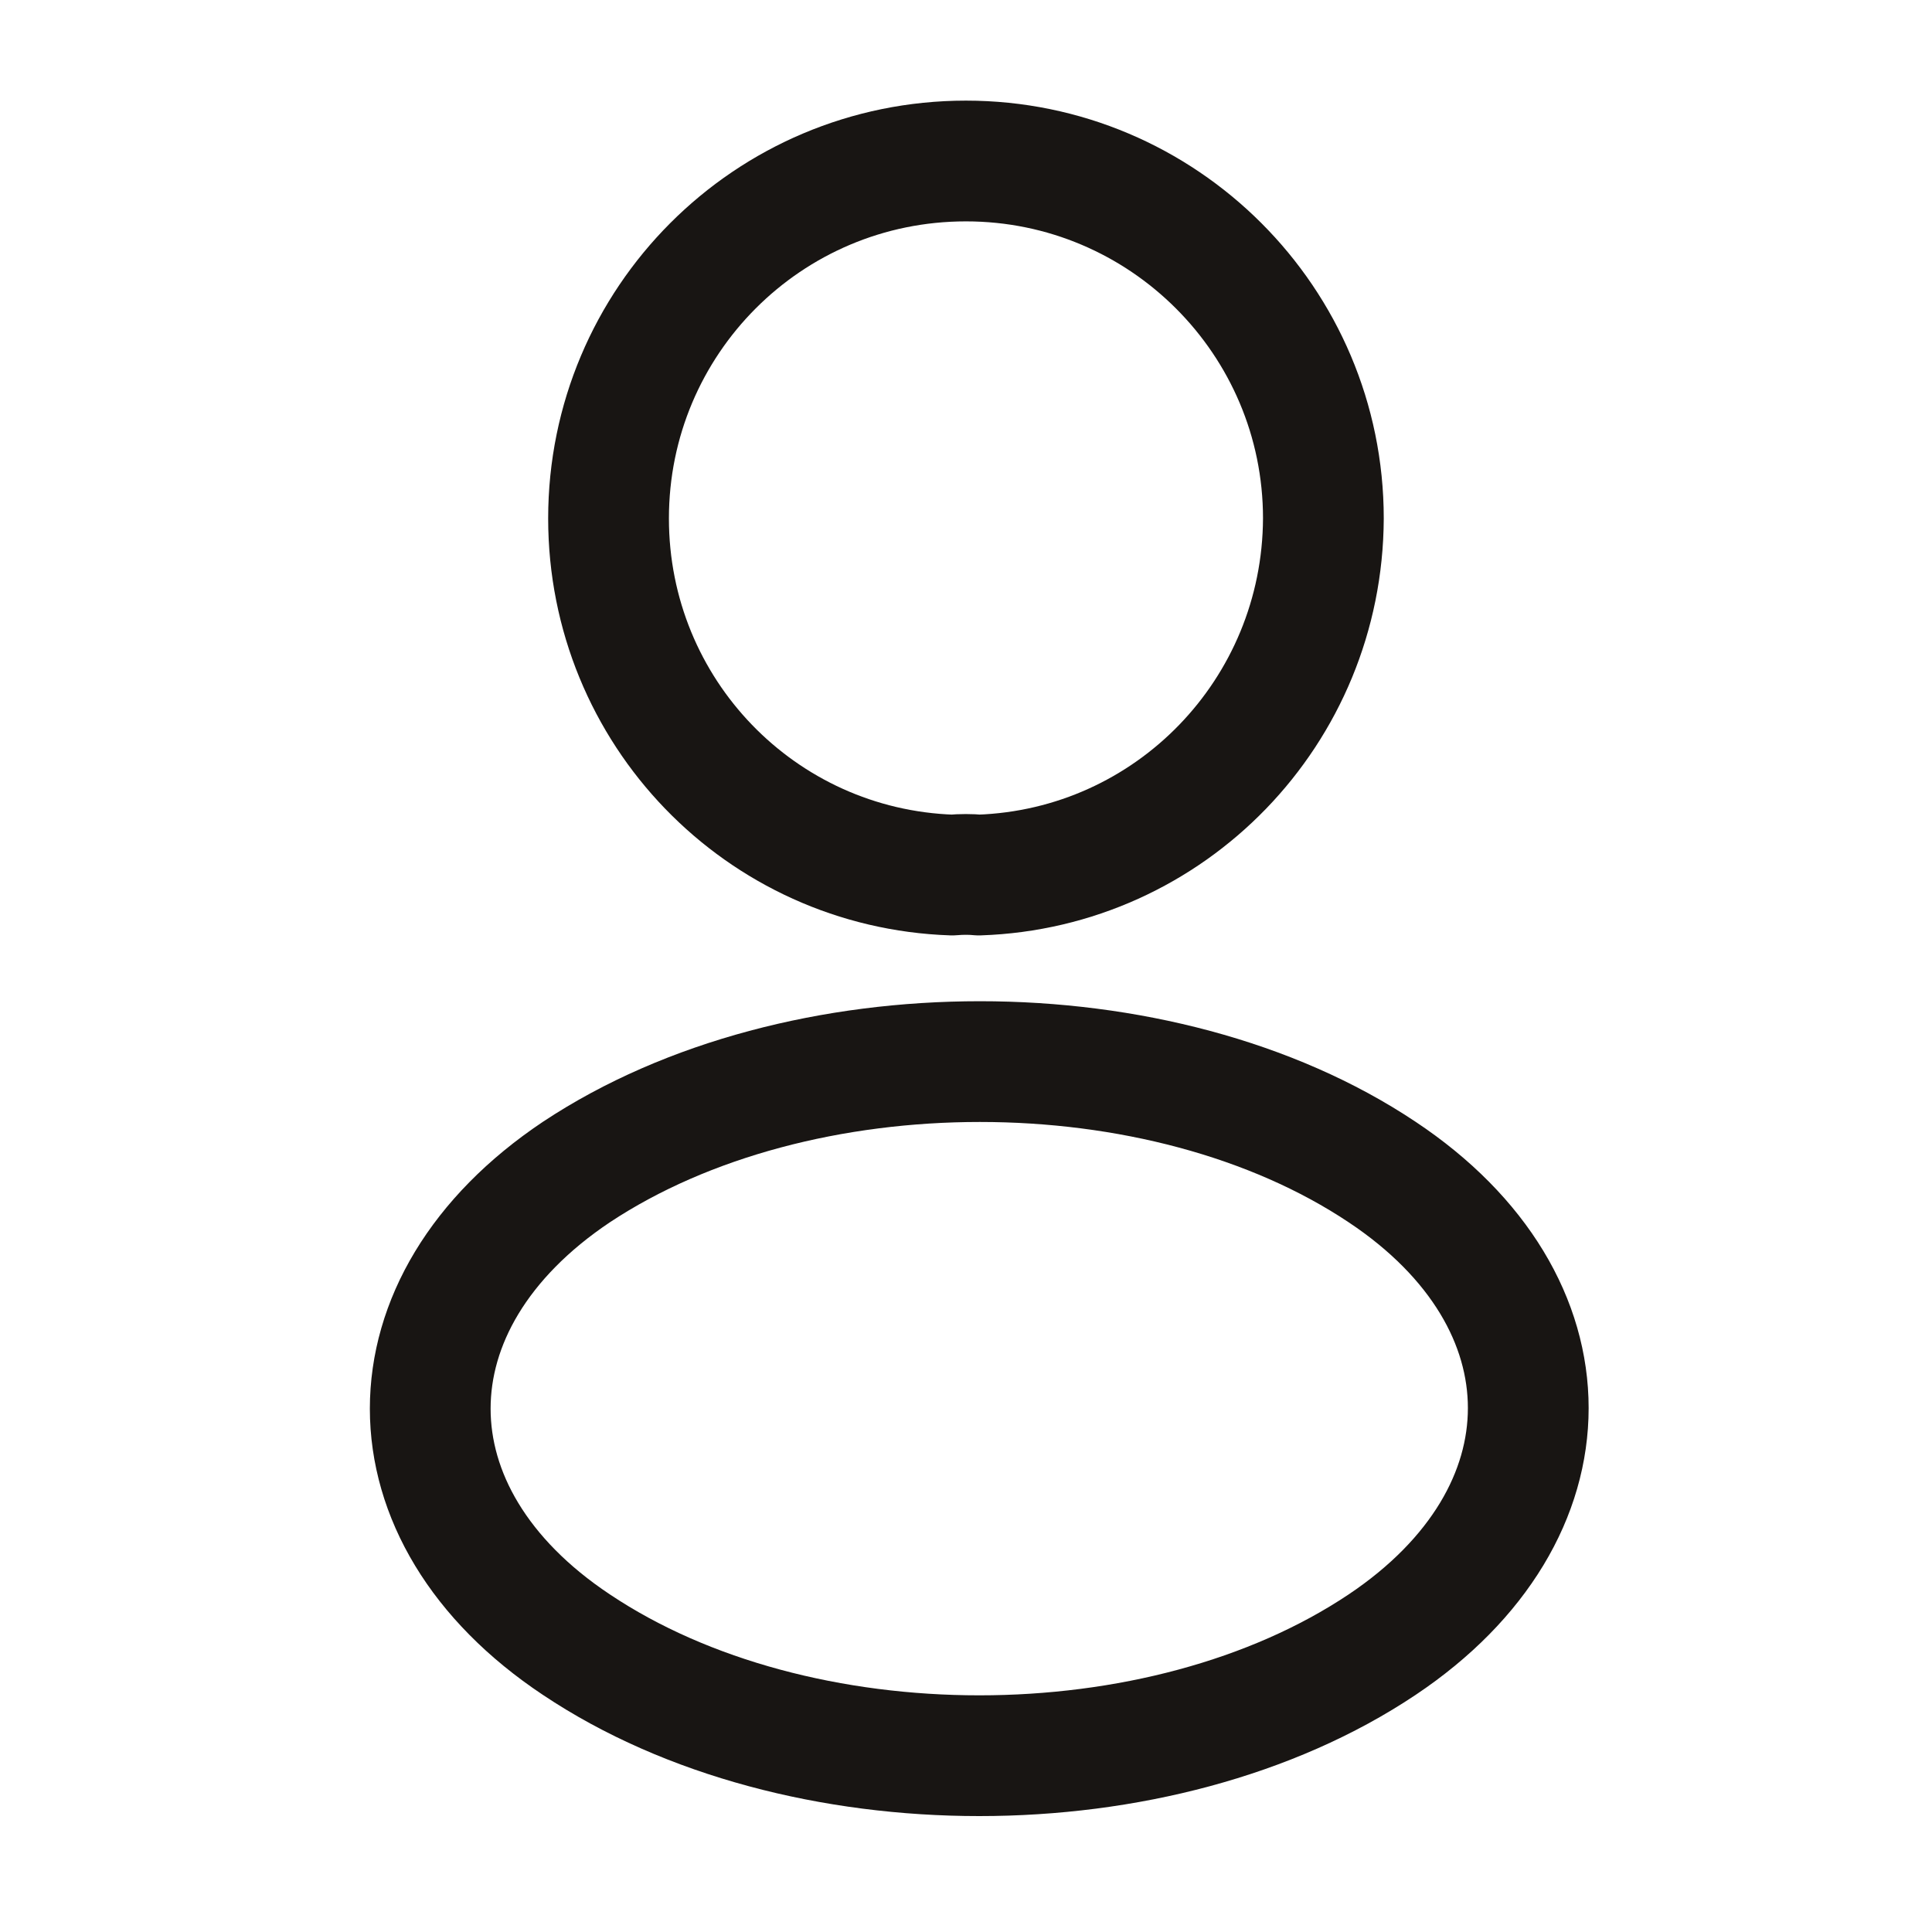
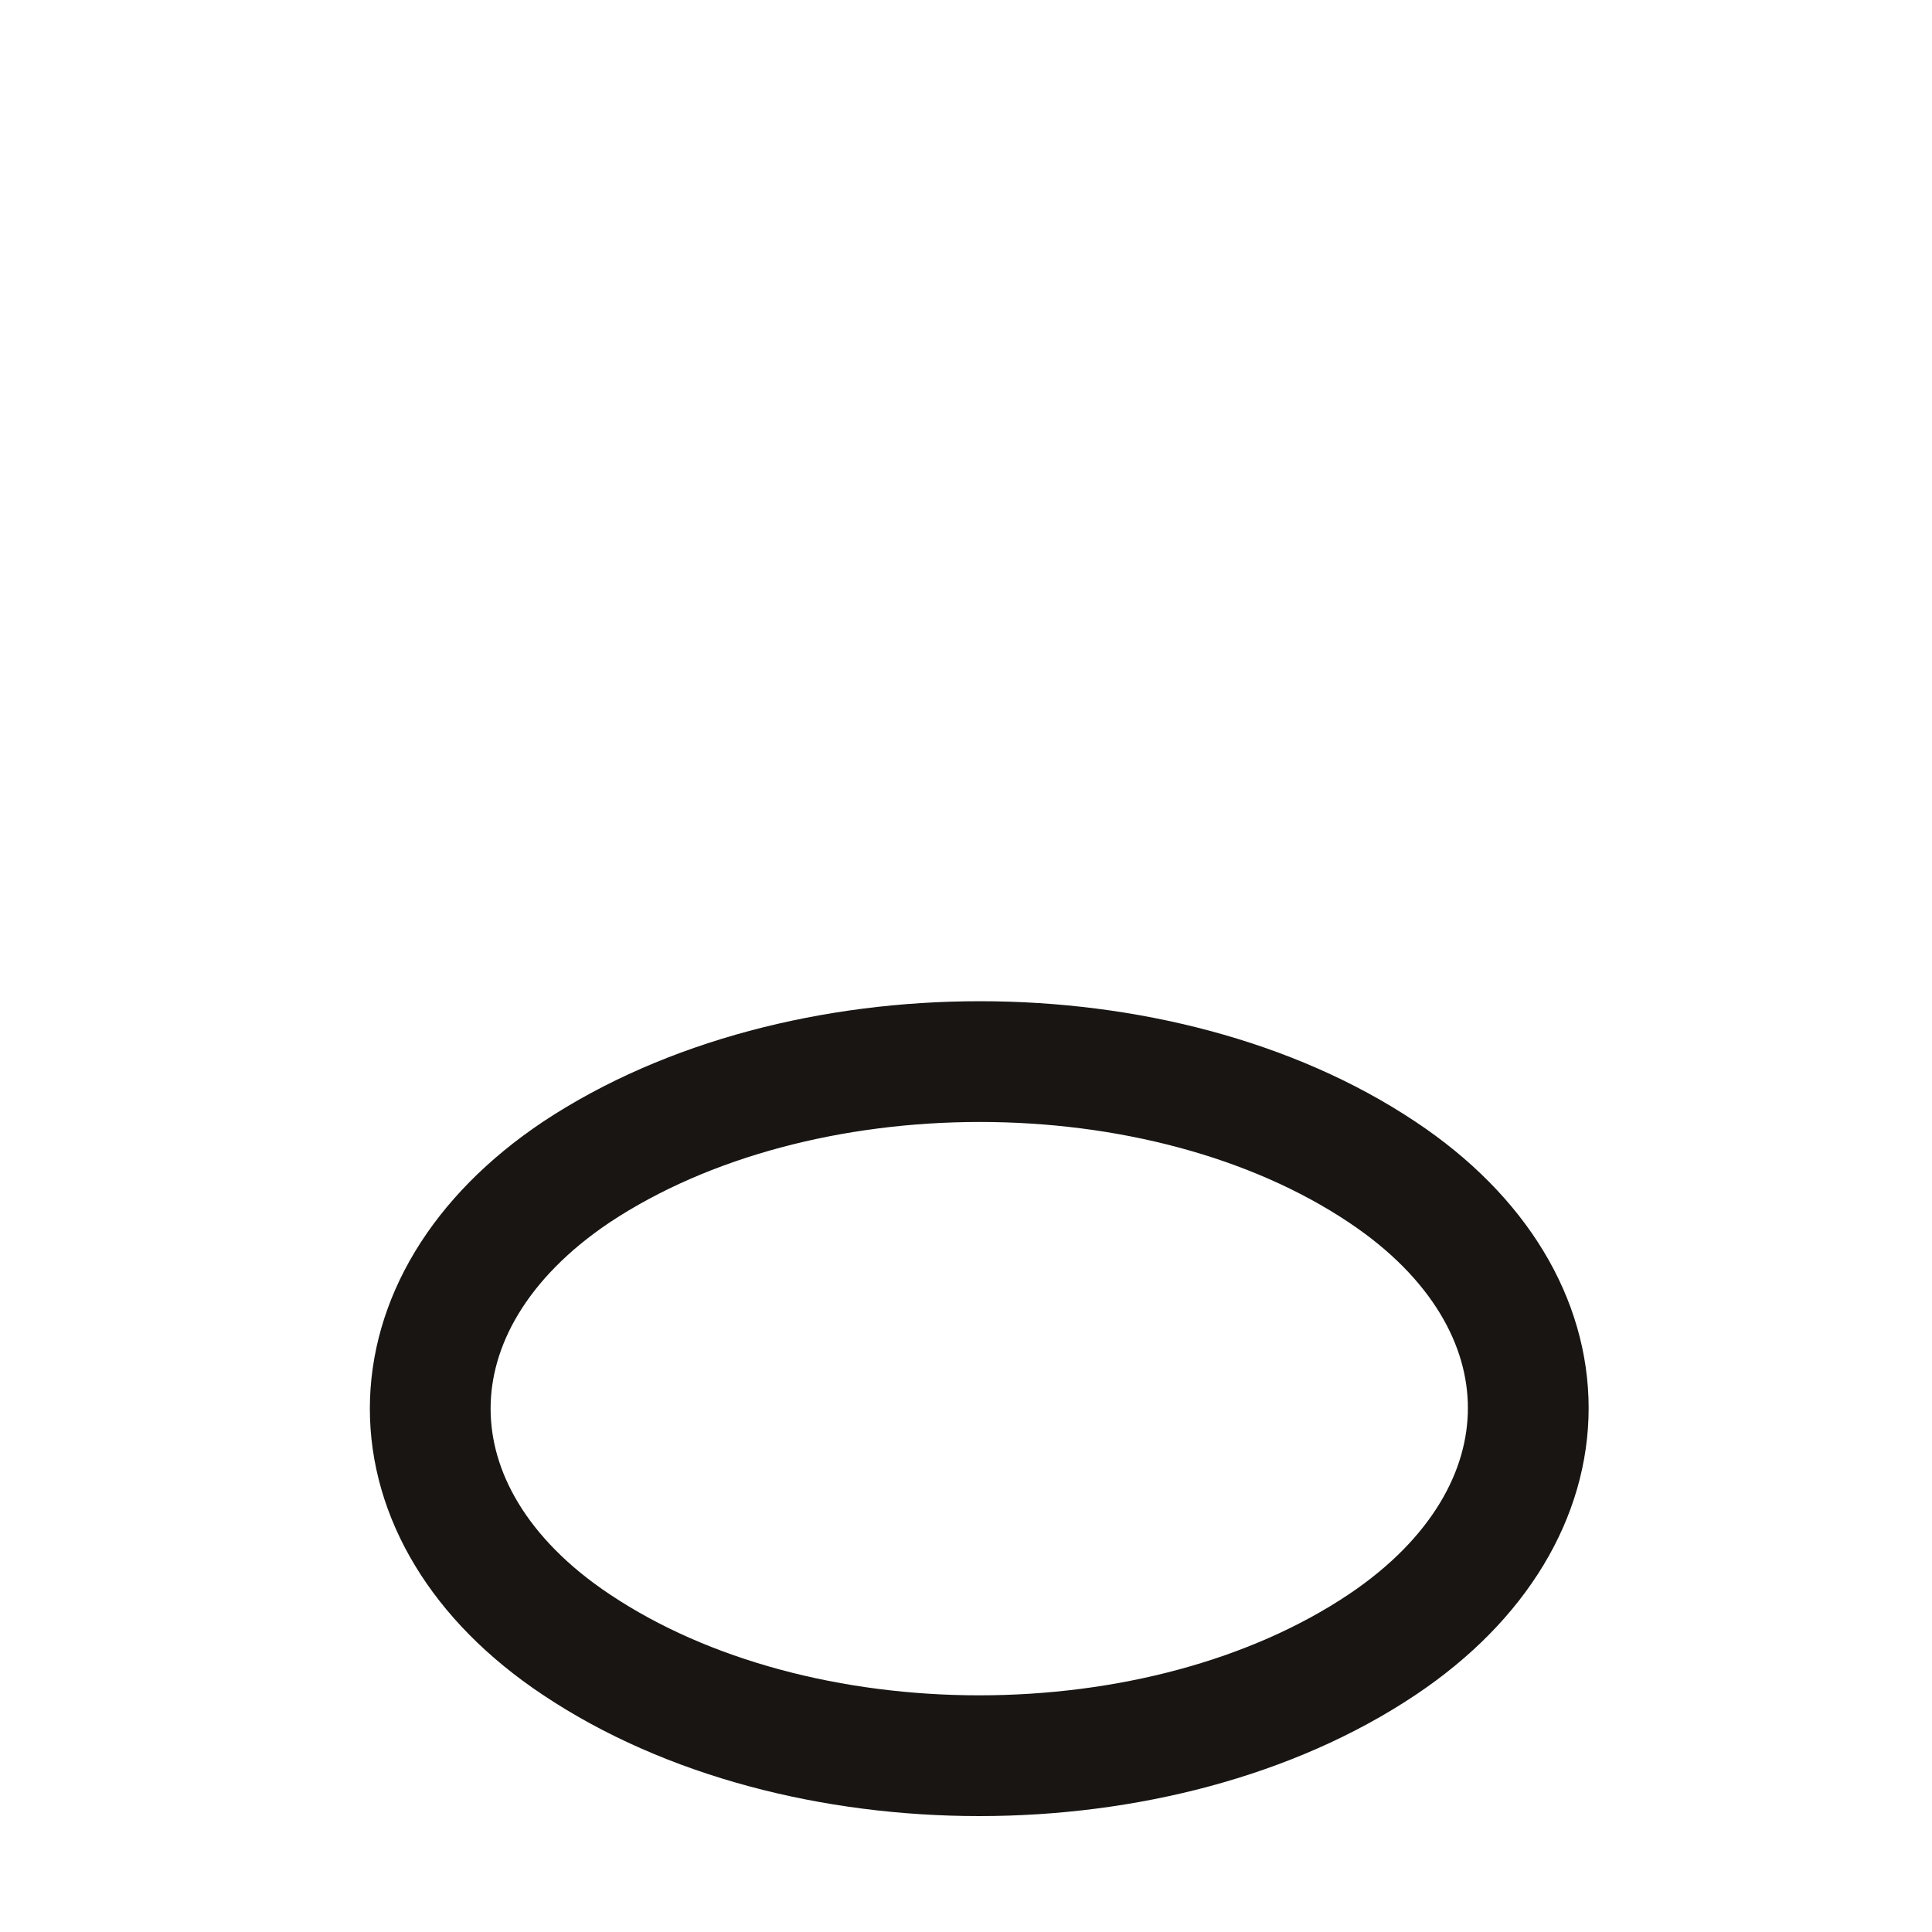
<svg xmlns="http://www.w3.org/2000/svg" width="48" height="48" viewBox="0 0 48 48" fill="none">
-   <path d="M24.319 21.74C24.119 21.72 23.879 21.72 23.659 21.74C18.899 21.58 15.119 17.68 15.119 12.88C15.119 7.98 19.079 4 23.999 4C28.899 4 32.879 7.98 32.879 12.88C32.859 17.68 29.079 21.58 24.319 21.74Z" stroke="#181513" stroke-width="3" stroke-linecap="round" stroke-linejoin="round" />
-   <path d="M14.319 29.12C9.479 32.36 9.479 37.64 14.319 40.86C19.82 44.54 28.84 44.54 34.34 40.86C39.179 37.62 39.179 32.34 34.34 29.12C28.86 25.46 19.84 25.46 14.319 29.12Z" stroke="#181513" stroke-width="3" stroke-linecap="round" stroke-linejoin="round" />
+   <path d="M14.319 29.12C9.479 32.36 9.479 37.64 14.319 40.86C19.82 44.54 28.84 44.54 34.34 40.86C39.179 37.62 39.179 32.34 34.34 29.12C28.86 25.46 19.84 25.46 14.319 29.12" stroke="#181513" stroke-width="3" stroke-linecap="round" stroke-linejoin="round" />
</svg>